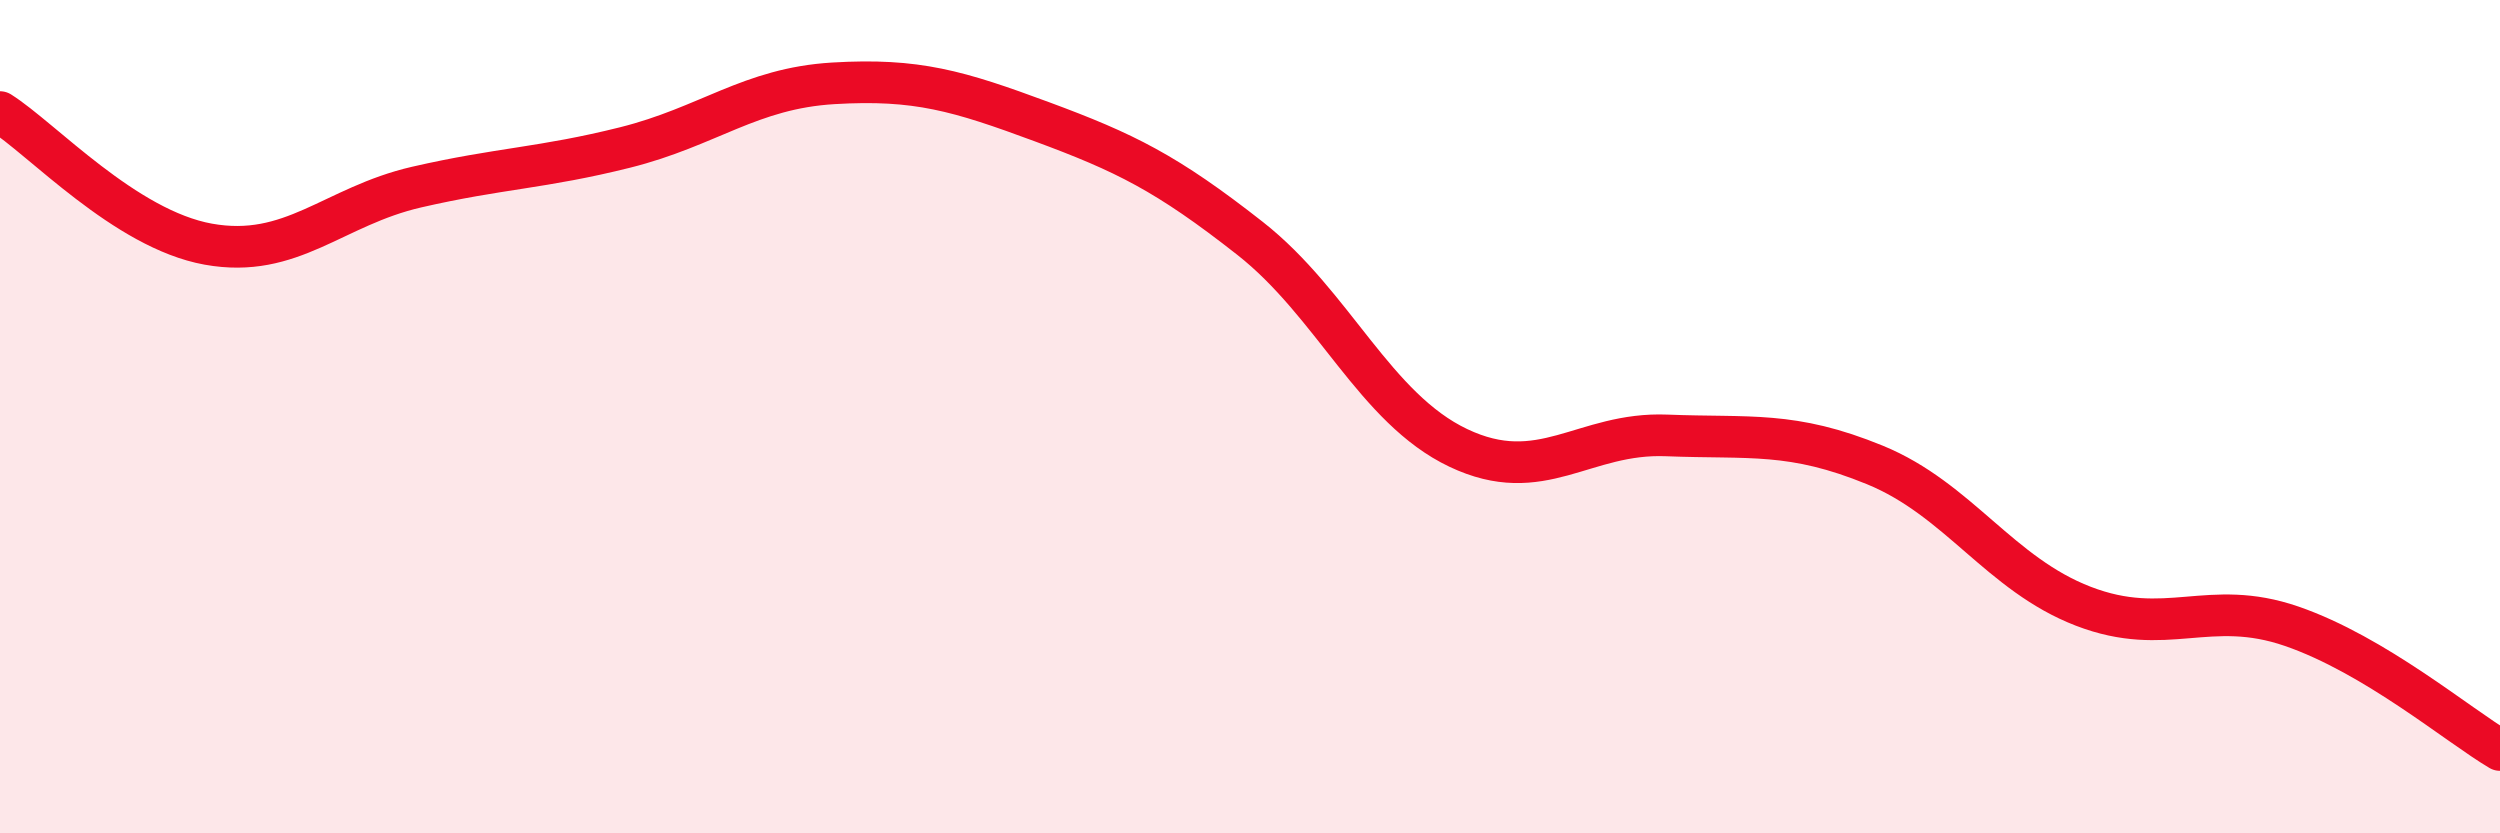
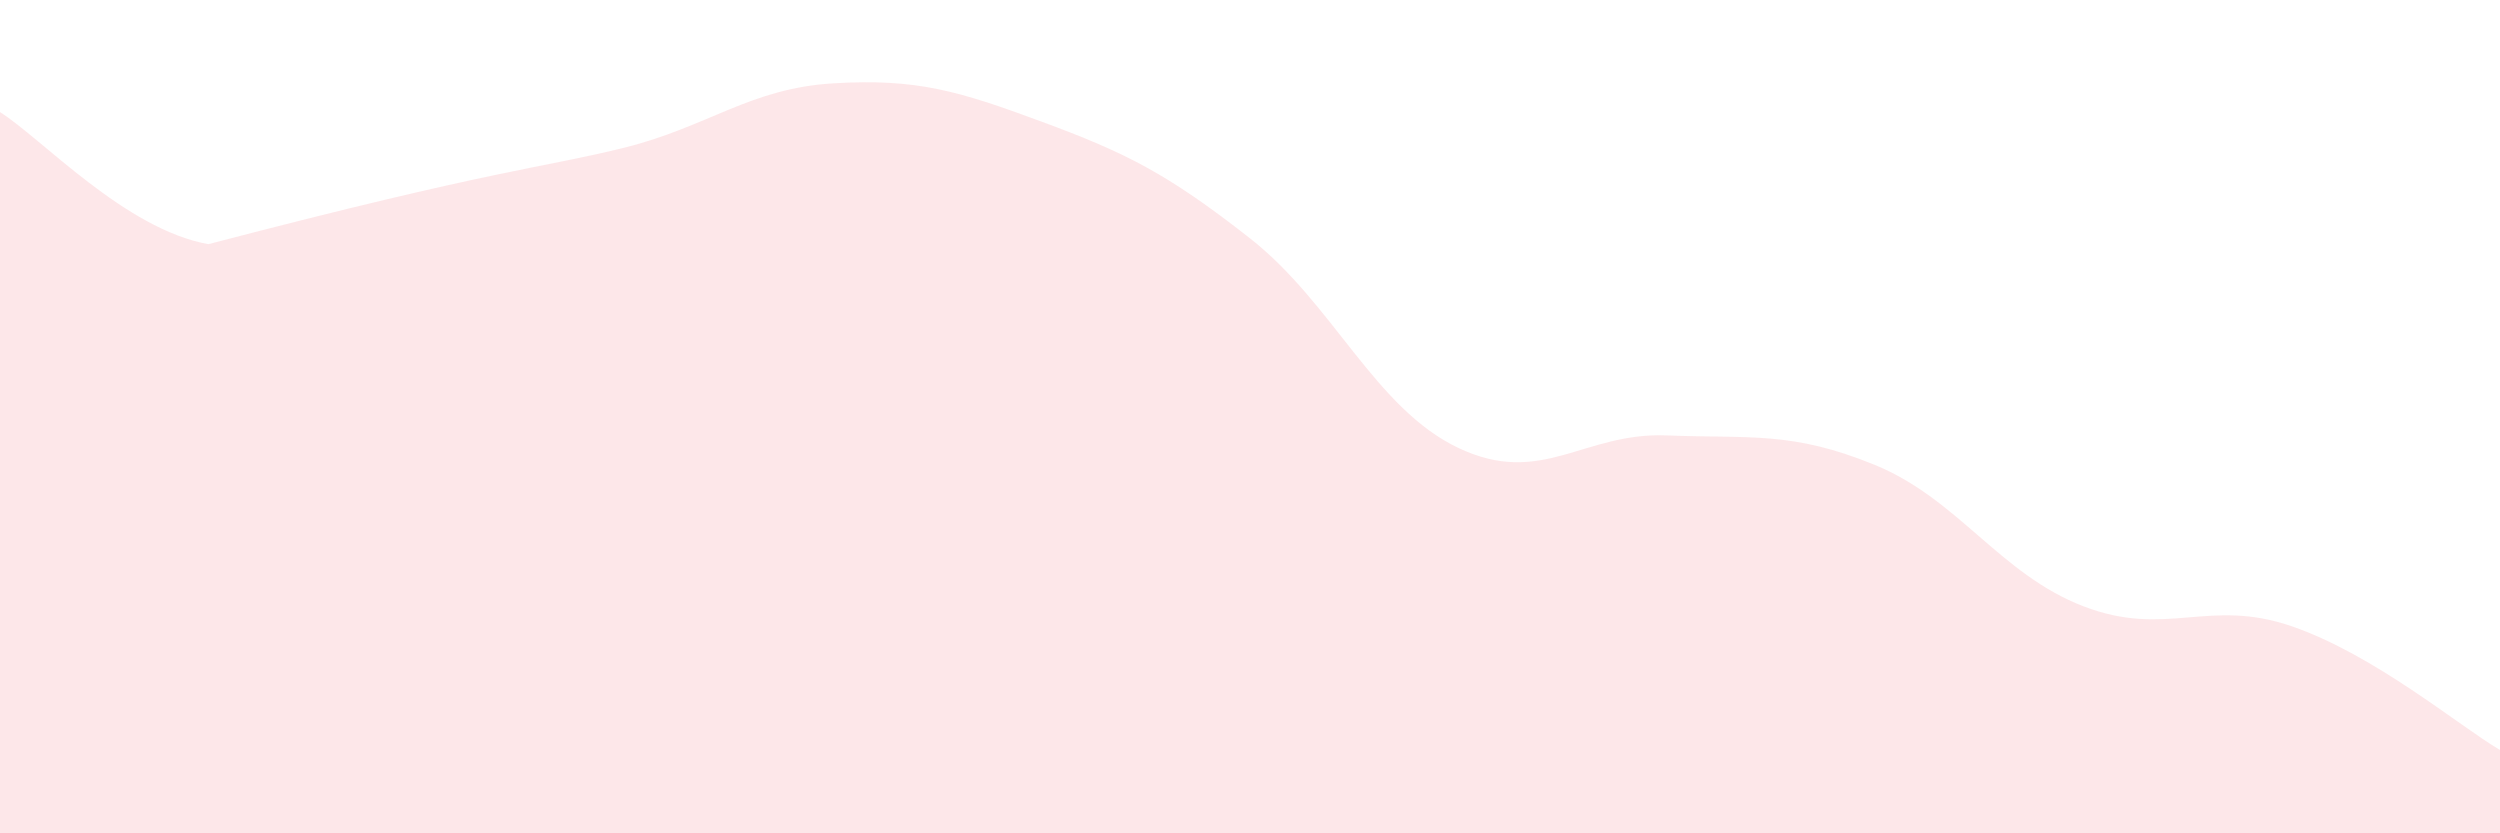
<svg xmlns="http://www.w3.org/2000/svg" width="60" height="20" viewBox="0 0 60 20">
-   <path d="M 0,2.69 C 1,3.32 3,5.5 5,5.86 C 7,6.22 8,4.95 10,4.49 C 12,4.03 13,4.04 15,3.54 C 17,3.04 18,2.12 20,2 C 22,1.88 23,2.18 25,2.92 C 27,3.66 28,4.15 30,5.72 C 32,7.29 33,9.8 35,10.75 C 37,11.7 38,10.37 40,10.45 C 42,10.53 43,10.34 45,11.16 C 47,11.98 48,13.78 50,14.55 C 52,15.32 53,14.34 55,15.03 C 57,15.72 59,17.41 60,18L60 20L0 20Z" fill="#EB0A25" opacity="0.1" stroke-linecap="round" stroke-linejoin="round" />
-   <path d="M 0,2.69 C 1,3.32 3,5.5 5,5.86 C 7,6.22 8,4.95 10,4.49 C 12,4.03 13,4.04 15,3.54 C 17,3.04 18,2.12 20,2 C 22,1.88 23,2.18 25,2.92 C 27,3.66 28,4.15 30,5.72 C 32,7.29 33,9.8 35,10.75 C 37,11.7 38,10.37 40,10.45 C 42,10.53 43,10.34 45,11.16 C 47,11.98 48,13.78 50,14.55 C 52,15.32 53,14.34 55,15.03 C 57,15.72 59,17.41 60,18" stroke="#EB0A25" stroke-width="1" fill="none" stroke-linecap="round" stroke-linejoin="round" />
+   <path d="M 0,2.69 C 1,3.32 3,5.5 5,5.86 C 12,4.03 13,4.04 15,3.54 C 17,3.04 18,2.12 20,2 C 22,1.88 23,2.18 25,2.92 C 27,3.66 28,4.15 30,5.72 C 32,7.29 33,9.8 35,10.75 C 37,11.7 38,10.37 40,10.45 C 42,10.53 43,10.34 45,11.16 C 47,11.98 48,13.78 50,14.55 C 52,15.32 53,14.34 55,15.03 C 57,15.72 59,17.41 60,18L60 20L0 20Z" fill="#EB0A25" opacity="0.1" stroke-linecap="round" stroke-linejoin="round" />
</svg>